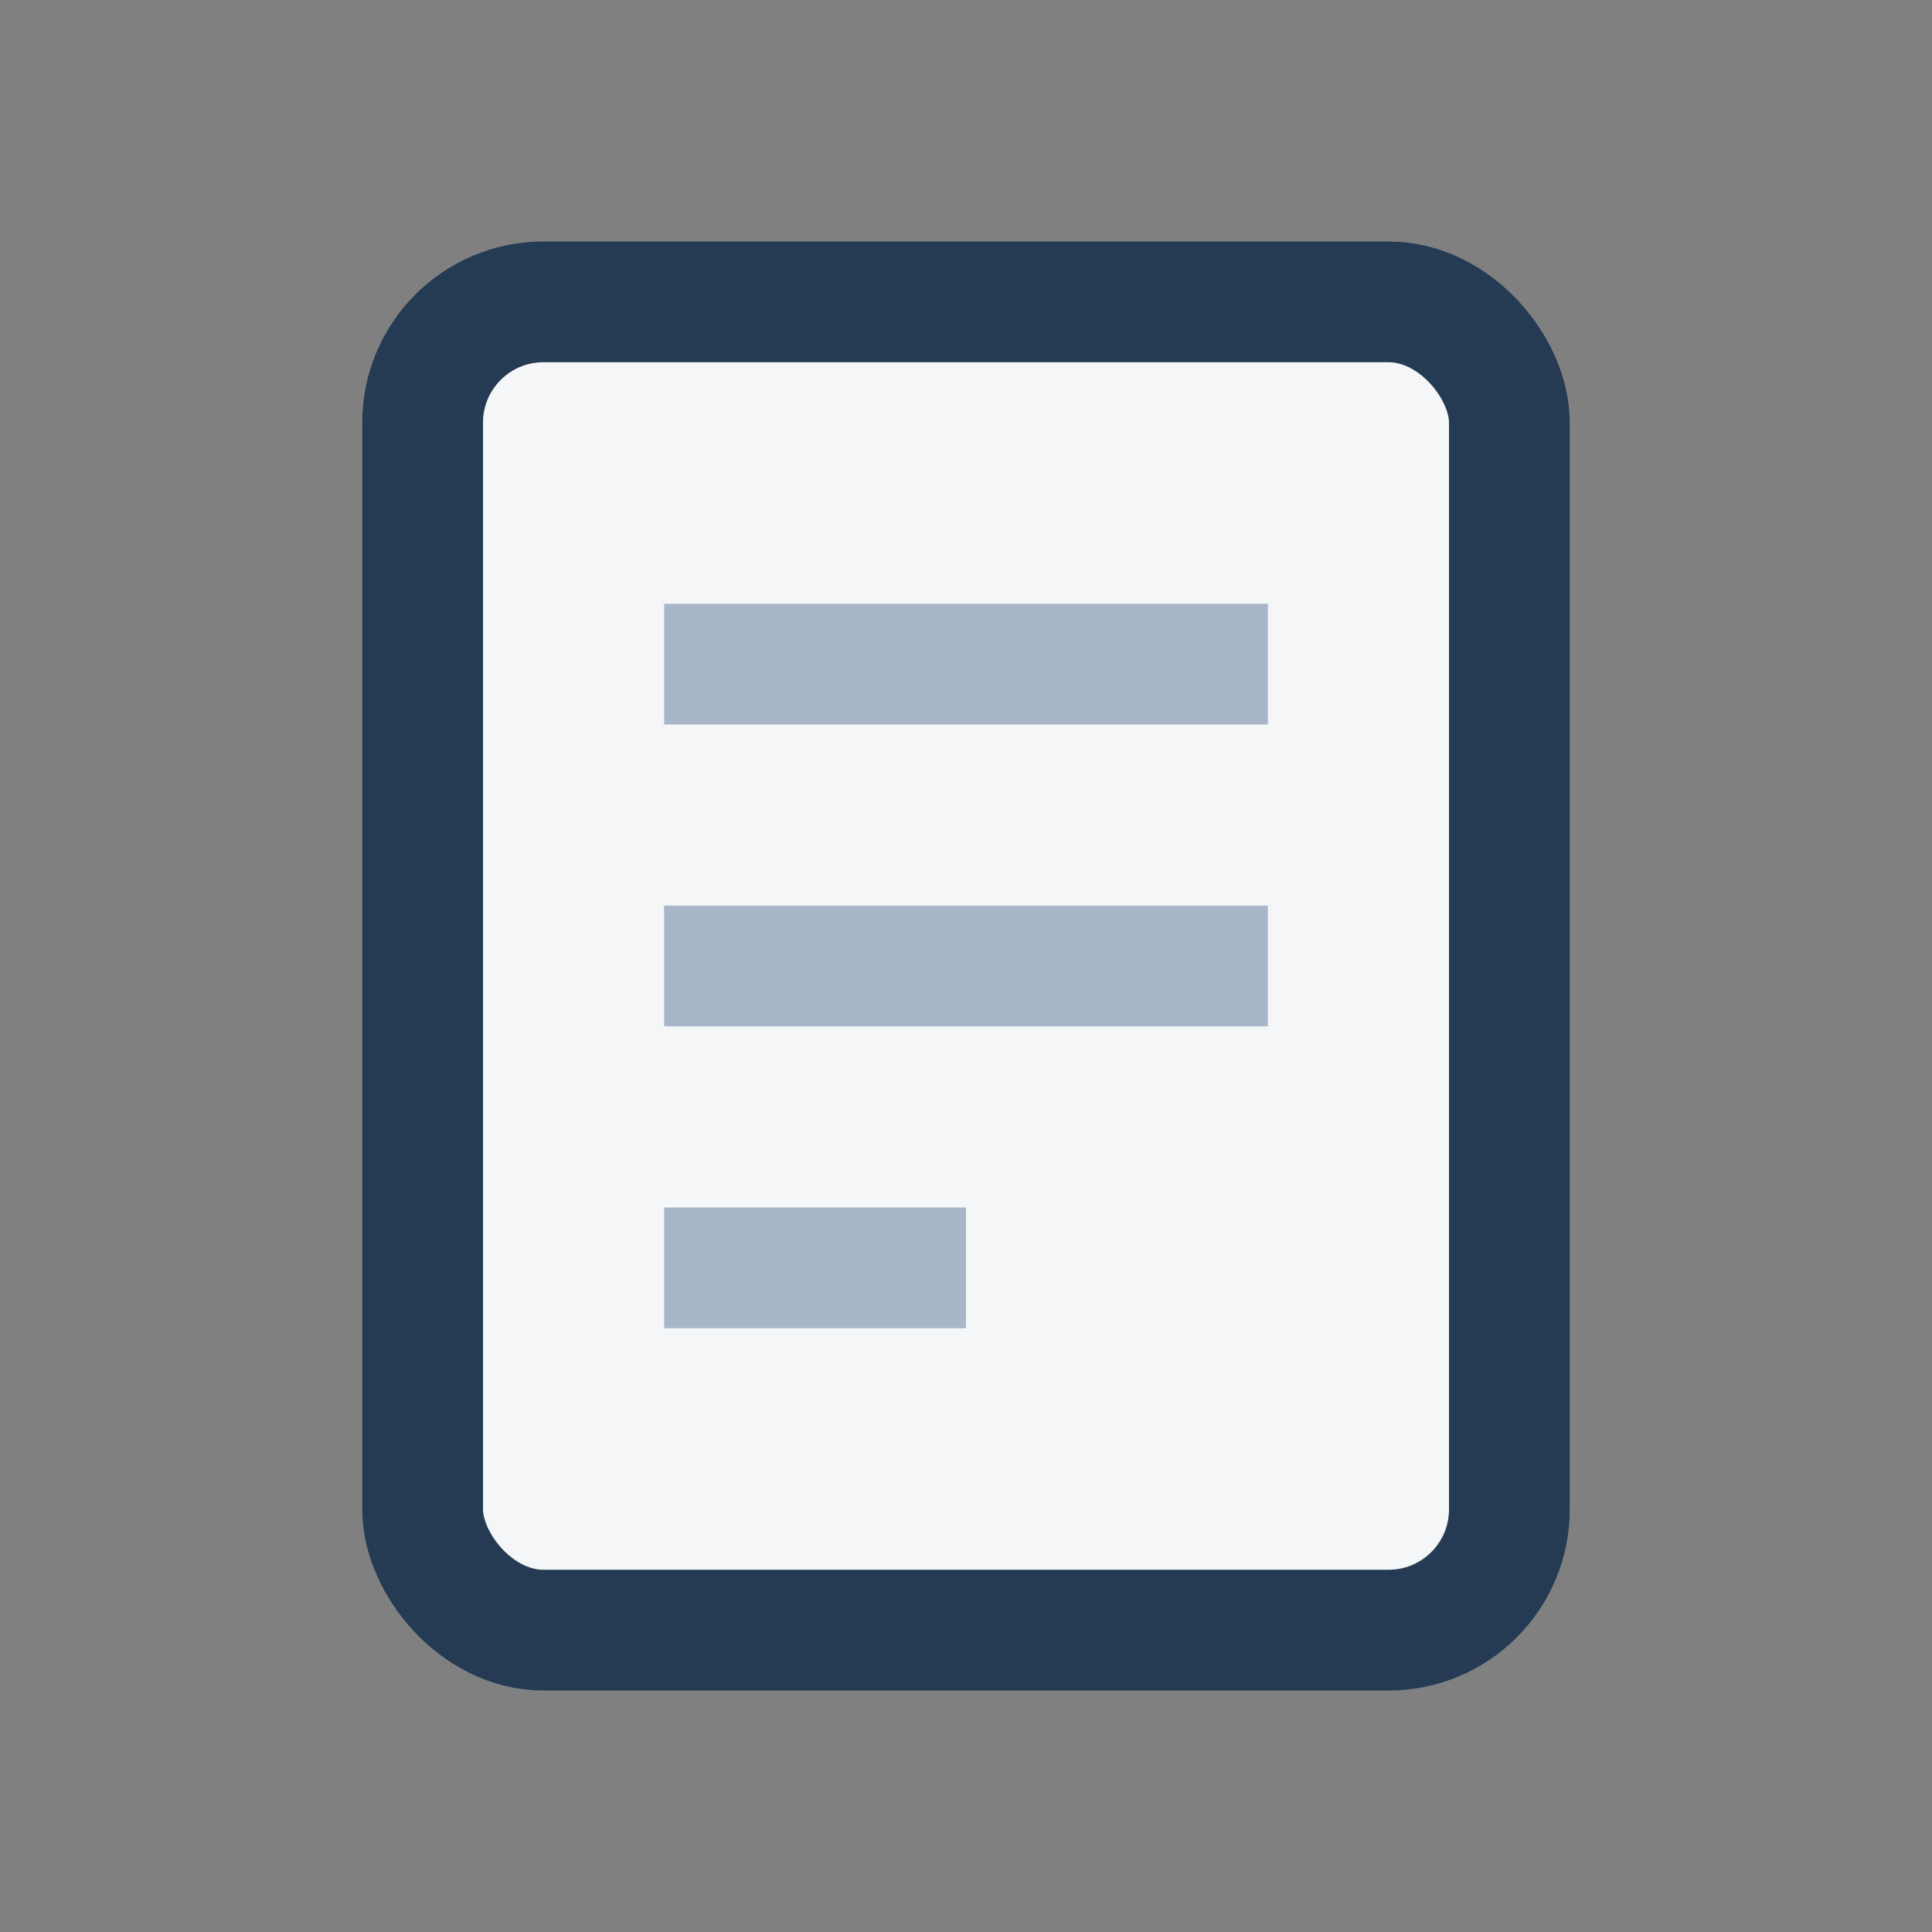
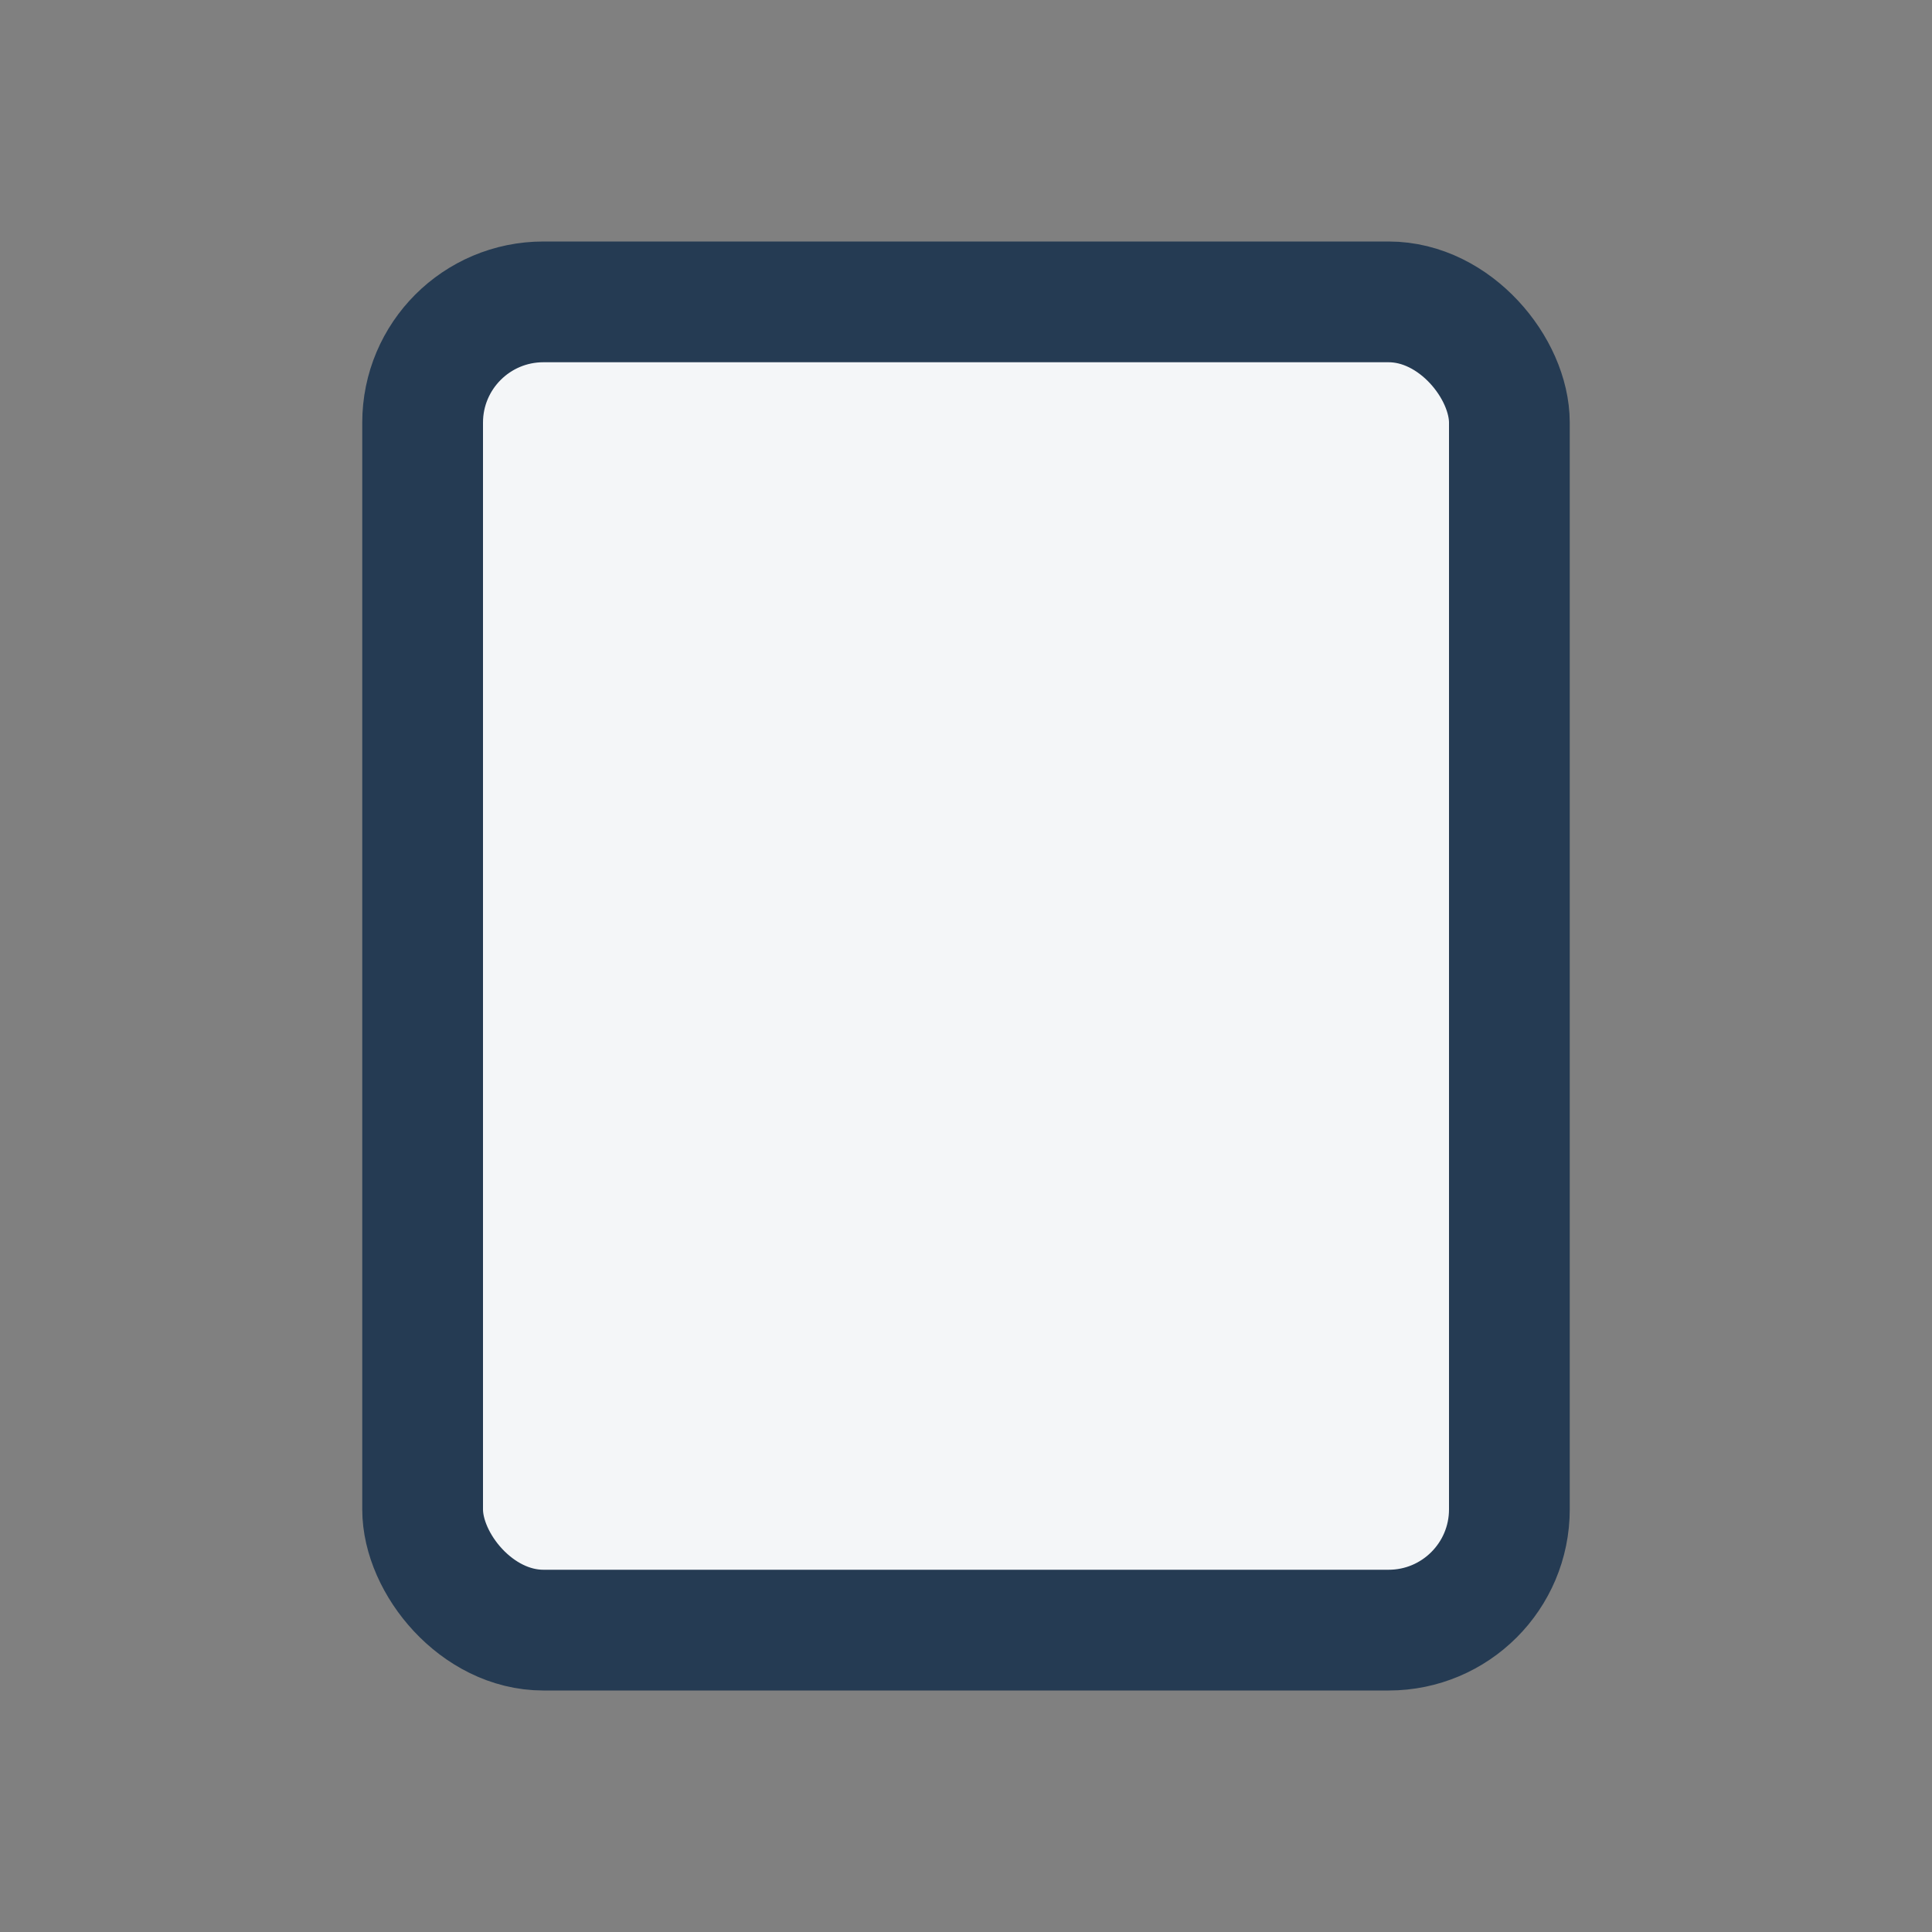
<svg xmlns="http://www.w3.org/2000/svg" width="32" height="32" viewBox="0 0 32 32">
  <rect x="0" y="0" width="32" height="32" fill="#808080" stroke="none" />
  <rect x="7" y="5" width="18" height="22" rx="2" fill="#F4F6F8" stroke="#253B53" stroke-width="2" />
-   <path d="M11 11h10M11 16h10M11 21h5" stroke="#A7B7C9" stroke-width="2" />
</svg>